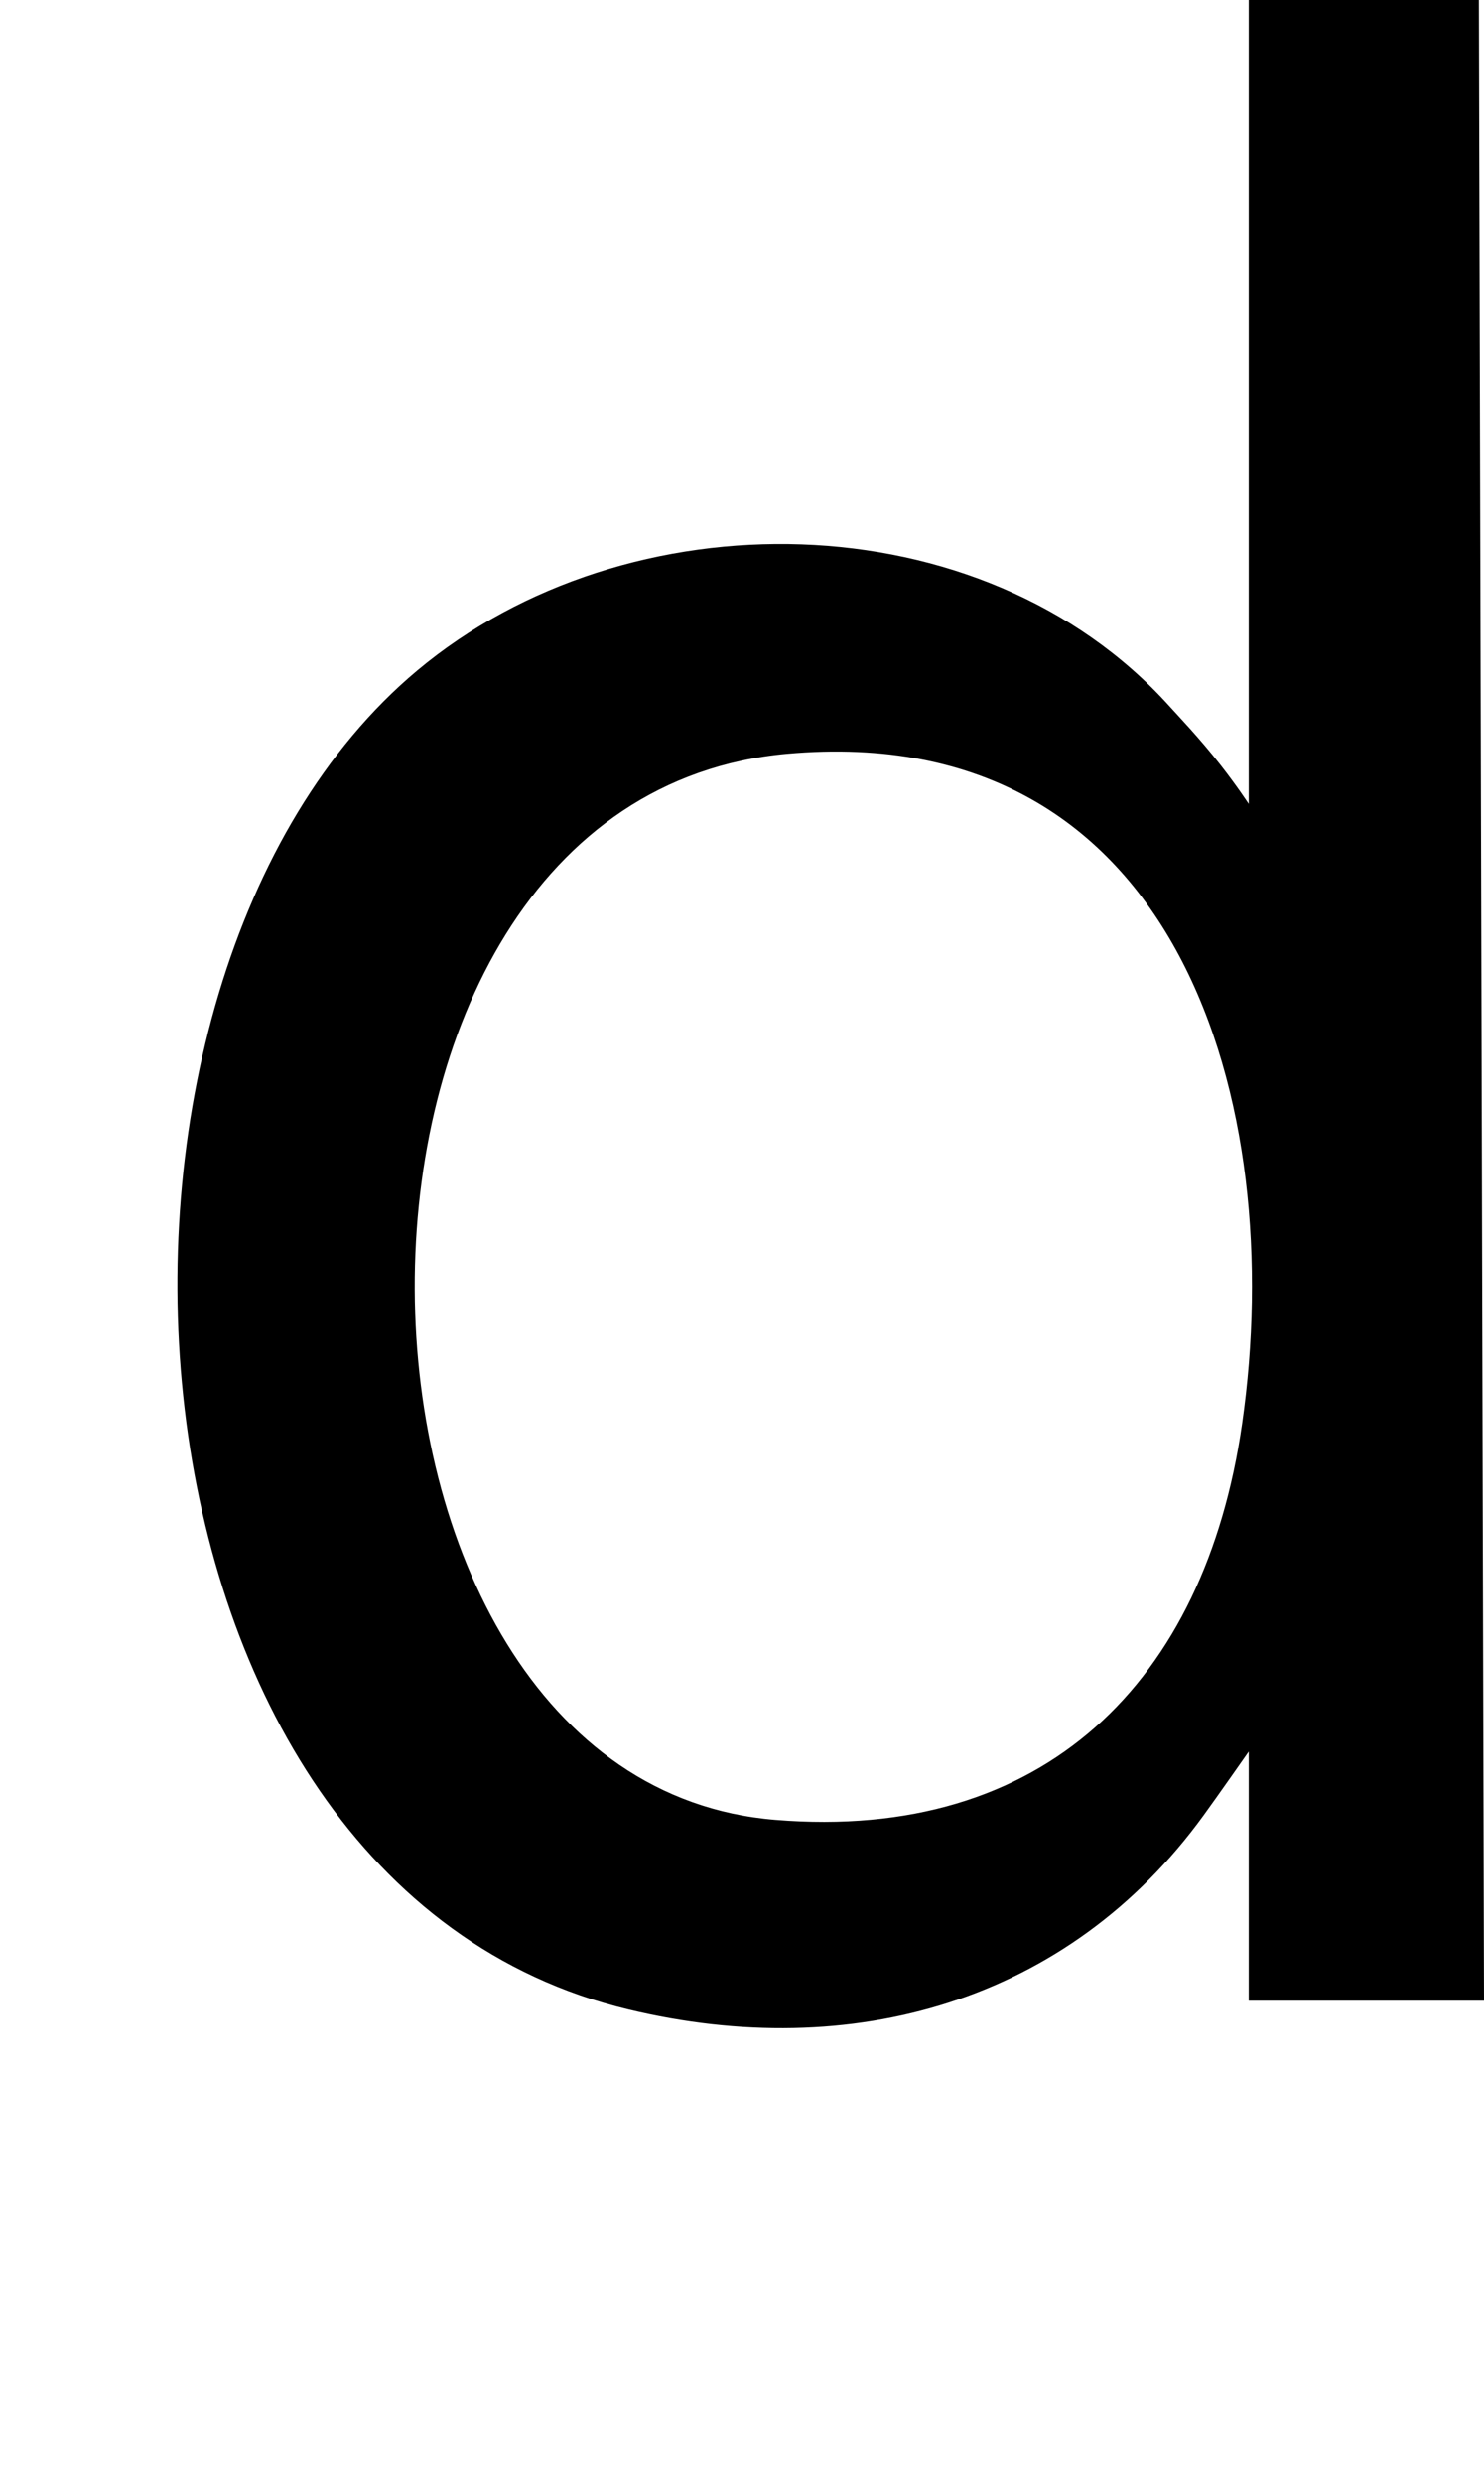
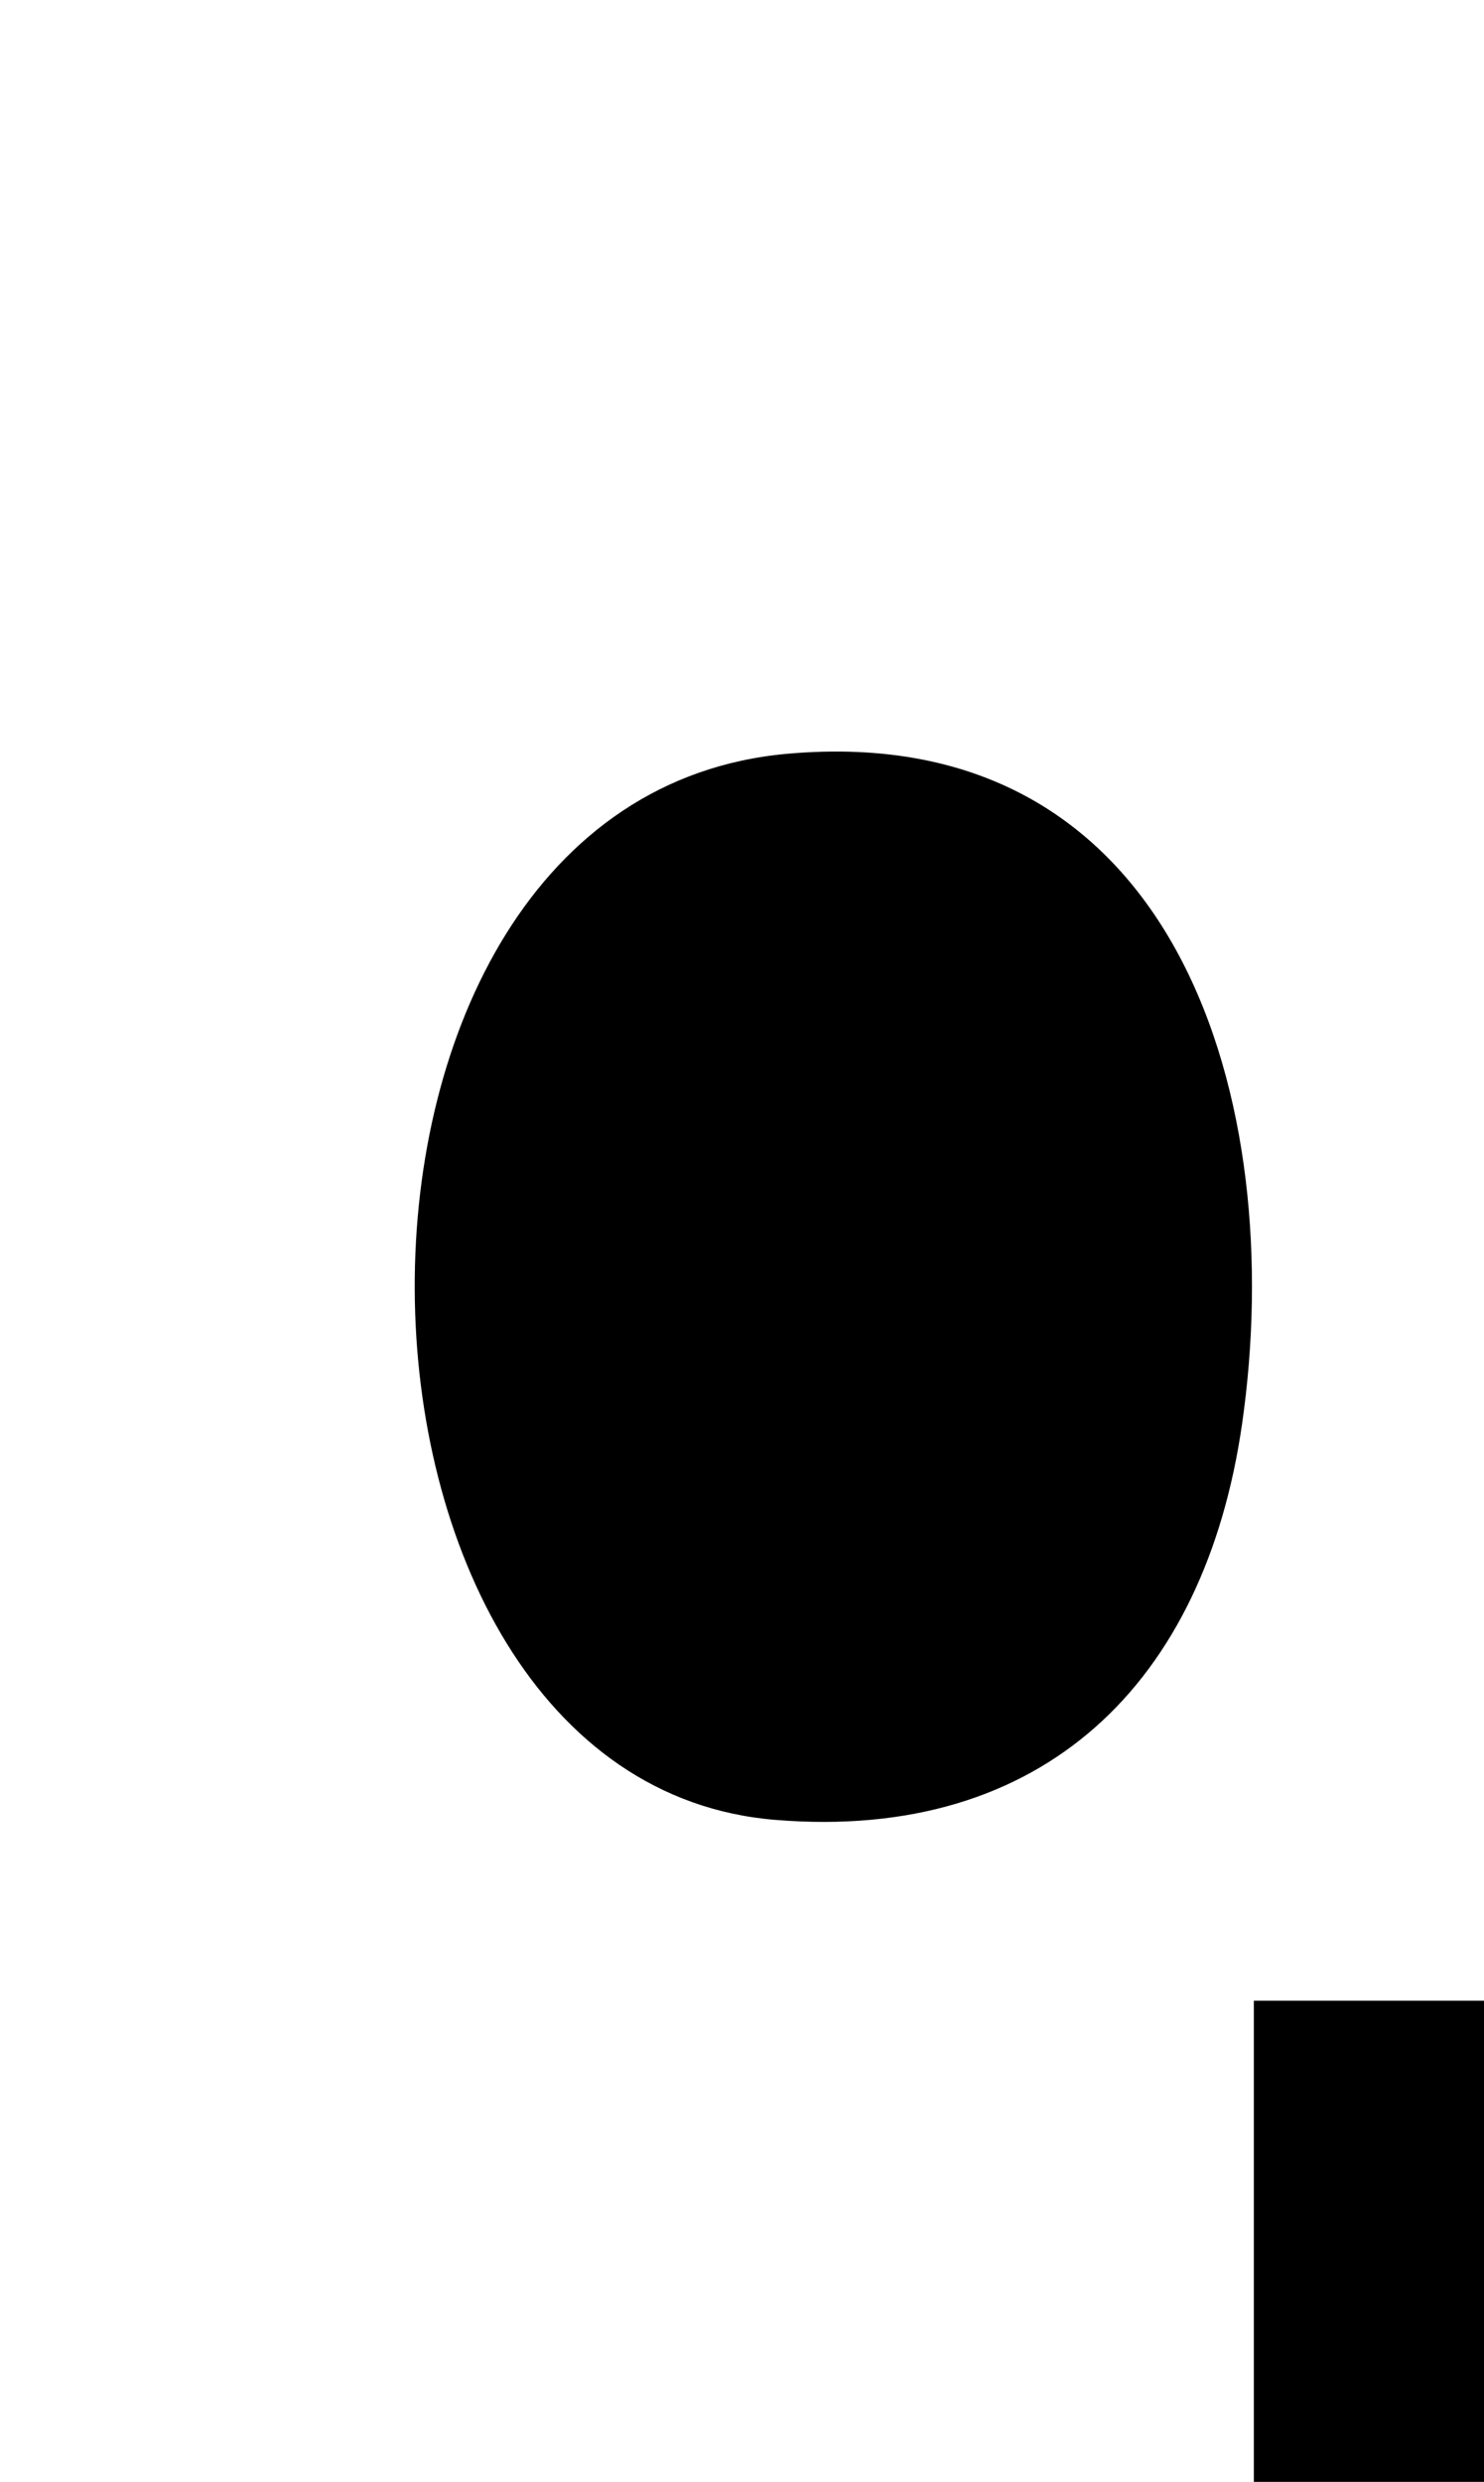
<svg xmlns="http://www.w3.org/2000/svg" id="Layer_1" width="69.57" height="116.26" viewBox="0 0 69.57 116.26">
-   <path d="M69.57,93.72l-.24-93.72h-10.79v37.66s-.55-.84-1.31-1.81c-1-1.28-2.06-2.38-2.41-2.77-8.8-9.75-25.43-9.9-35.26-1.67-17.44,14.59-14.93,56.78,9.9,62.72,10.47,2.51,20.61-.34,26.97-9.1.62-.85,2.11-2.98,2.11-2.98v11.67h11.03ZM58.23,66.69c-1.74,12.12-9.3,19.59-21.88,18.56-22.17-1.8-23.1-47.82.55-49.94,18.43-1.65,23.48,16.44,21.33,31.38Z" />
+   <path d="M69.57,93.72h-10.79v37.66s-.55-.84-1.31-1.81c-1-1.28-2.06-2.38-2.41-2.77-8.8-9.75-25.43-9.9-35.26-1.67-17.44,14.59-14.93,56.78,9.9,62.72,10.47,2.51,20.61-.34,26.97-9.1.62-.85,2.11-2.98,2.11-2.98v11.67h11.03ZM58.23,66.69c-1.74,12.12-9.3,19.59-21.88,18.56-22.17-1.8-23.1-47.82.55-49.94,18.43-1.65,23.48,16.44,21.33,31.38Z" />
</svg>